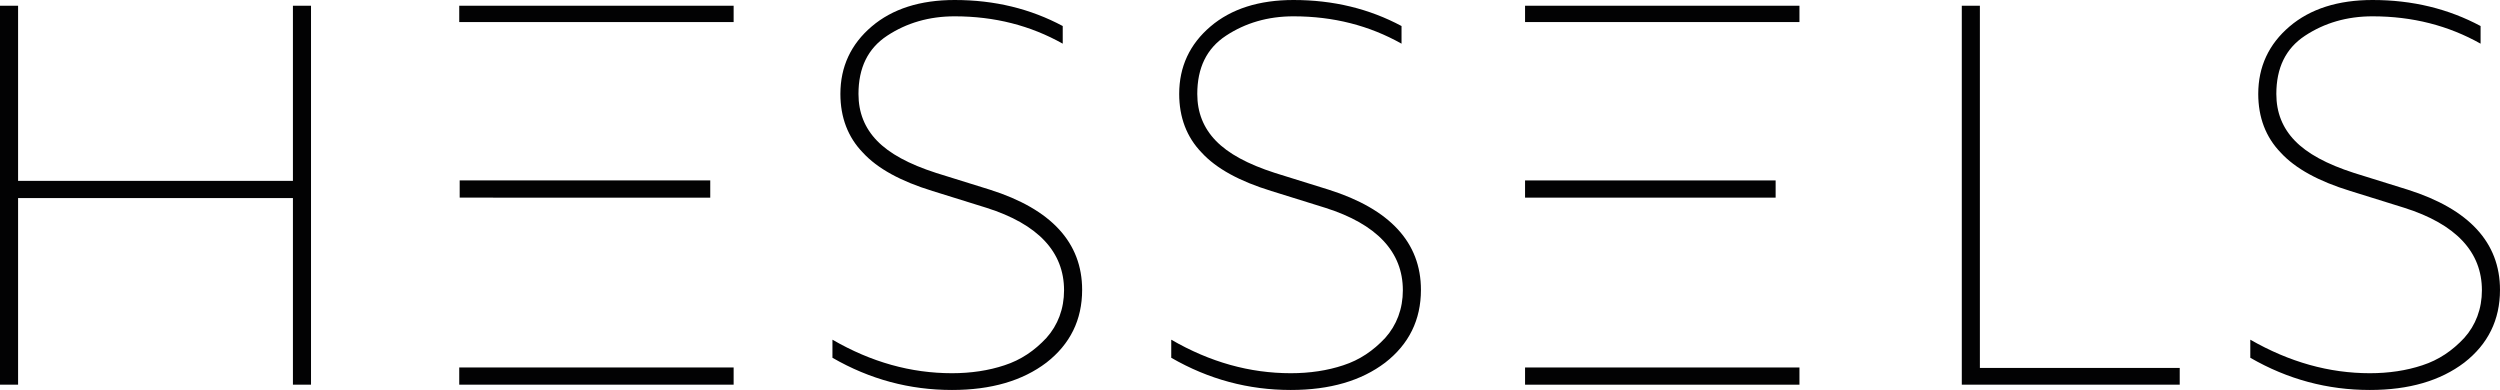
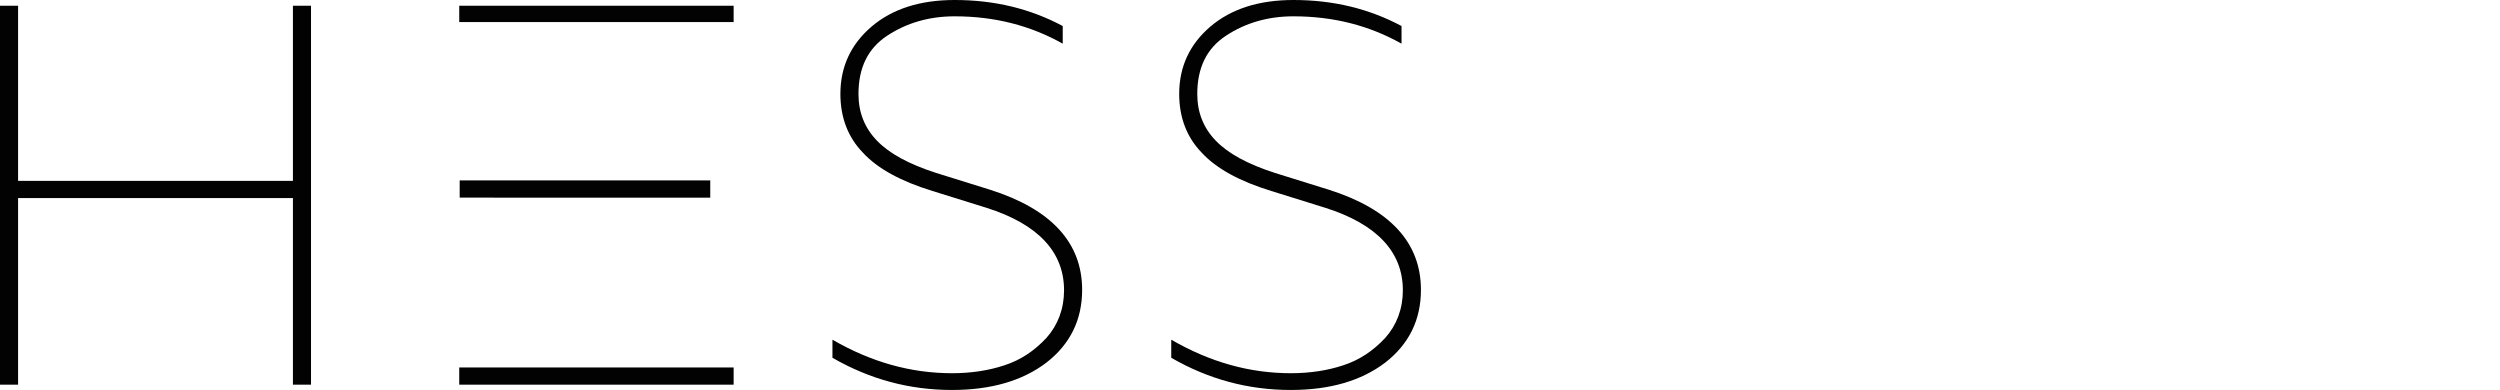
<svg xmlns="http://www.w3.org/2000/svg" version="1.1" id="Laag_1" x="0px" y="0px" viewBox="0 0 566.7 88.5" style="enable-background:new 0 0 566.7 88.5;" xml:space="preserve">
  <style type="text/css">
	.st0{fill:#020203;}
</style>
  <g>
    <path class="st0" d="M0,1.3h4.1V41h62.3V1.3h4.1v85.9h-4.1V44.9H4.1v42.3H0V1.3z" />
    <path class="st0" d="M215.8,84.6c4.3,0,8.3-0.6,11.9-1.8c3.7-1.2,6.8-3.3,9.5-6.2c2.6-2.9,4-6.6,4-10.8c0-8.7-5.9-15-17.6-18.7   l-12.2-3.8c-7.2-2.2-12.5-5.1-15.8-8.7c-3.4-3.5-5.1-8-5.1-13.3c0-6.2,2.4-11.3,7.1-15.3c4.7-4,11-6,18.8-6c9.1,0,17.2,2,24.5,5.9   v4c-7.3-4.1-15.4-6.2-24.5-6.2c-5.8,0-10.9,1.5-15.3,4.4c-4.4,2.9-6.5,7.3-6.5,13.2c0,4.2,1.4,7.7,4.2,10.6   c2.8,2.9,7.2,5.3,13.4,7.3l12.2,3.8c13.9,4.4,20.9,12,20.9,22.7c0,6.8-2.7,12.3-8.1,16.5c-5.4,4.1-12.5,6.2-21.4,6.2   c-9.6,0-18.6-2.4-27.1-7.3v-4.1C197.5,82.1,206.5,84.6,215.8,84.6z" />
    <path class="st0" d="M292.6,84.6c4.3,0,8.3-0.6,11.9-1.8c3.7-1.2,6.8-3.3,9.5-6.2c2.6-2.9,4-6.6,4-10.8c0-8.7-5.9-15-17.6-18.7   l-12.2-3.8c-7.2-2.2-12.5-5.1-15.8-8.7c-3.4-3.5-5.1-8-5.1-13.3c0-6.2,2.4-11.3,7.1-15.3c4.7-4,11-6,18.8-6c9.1,0,17.2,2,24.5,5.9   v4c-7.3-4.1-15.4-6.2-24.5-6.2c-5.8,0-10.9,1.5-15.3,4.4c-4.4,2.9-6.5,7.3-6.5,13.2c0,4.2,1.4,7.7,4.2,10.6   c2.8,2.9,7.2,5.3,13.4,7.3l12.2,3.8c13.9,4.4,20.9,12,20.9,22.7c0,6.8-2.7,12.3-8.1,16.5c-5.4,4.1-12.5,6.2-21.4,6.2   c-9.6,0-18.6-2.4-27.1-7.3v-4.1C274.3,82.1,283.3,84.6,292.6,84.6z" />
-     <path class="st0" d="M345.7,87.2h62.2v-3.9h-62.2V87.2z M345.7,1.3V5h62.2V1.3H345.7z M402.5,40.9h-56.8v3.9h56.8V40.9z" />
    <path class="st0" d="M104.1,87.2h62.2v-3.9h-62.2V87.2z M104.1,1.3V5h62.2V1.3H104.1z M161,40.9h-56.8v3.9H161V40.9z" />
-     <path class="st0" d="M448.8,1.3v82.1h45.3v3.8h-49.4V1.3H448.8z" />
-     <path class="st0" d="M537.2,84.6c4.3,0,8.3-0.6,11.9-1.8c3.7-1.2,6.8-3.3,9.5-6.2c2.6-2.9,4-6.6,4-10.8c0-8.7-5.9-15-17.6-18.7   l-12.2-3.8c-7.2-2.2-12.5-5.1-15.8-8.7c-3.4-3.5-5.1-8-5.1-13.3c0-6.2,2.4-11.3,7.1-15.3c4.7-4,11-6,18.8-6c9.1,0,17.2,2,24.5,5.9   v4c-7.3-4.1-15.4-6.2-24.5-6.2c-5.8,0-10.9,1.5-15.3,4.4c-4.4,2.9-6.5,7.3-6.5,13.2c0,4.2,1.4,7.7,4.2,10.6   c2.8,2.9,7.2,5.3,13.4,7.3l12.2,3.8c13.9,4.4,20.9,12,20.9,22.7c0,6.8-2.7,12.3-8.1,16.5c-5.4,4.1-12.5,6.2-21.4,6.2   c-9.6,0-18.6-2.4-27.1-7.3v-4.1C519,82.1,528,84.6,537.2,84.6z" />
  </g>
</svg>